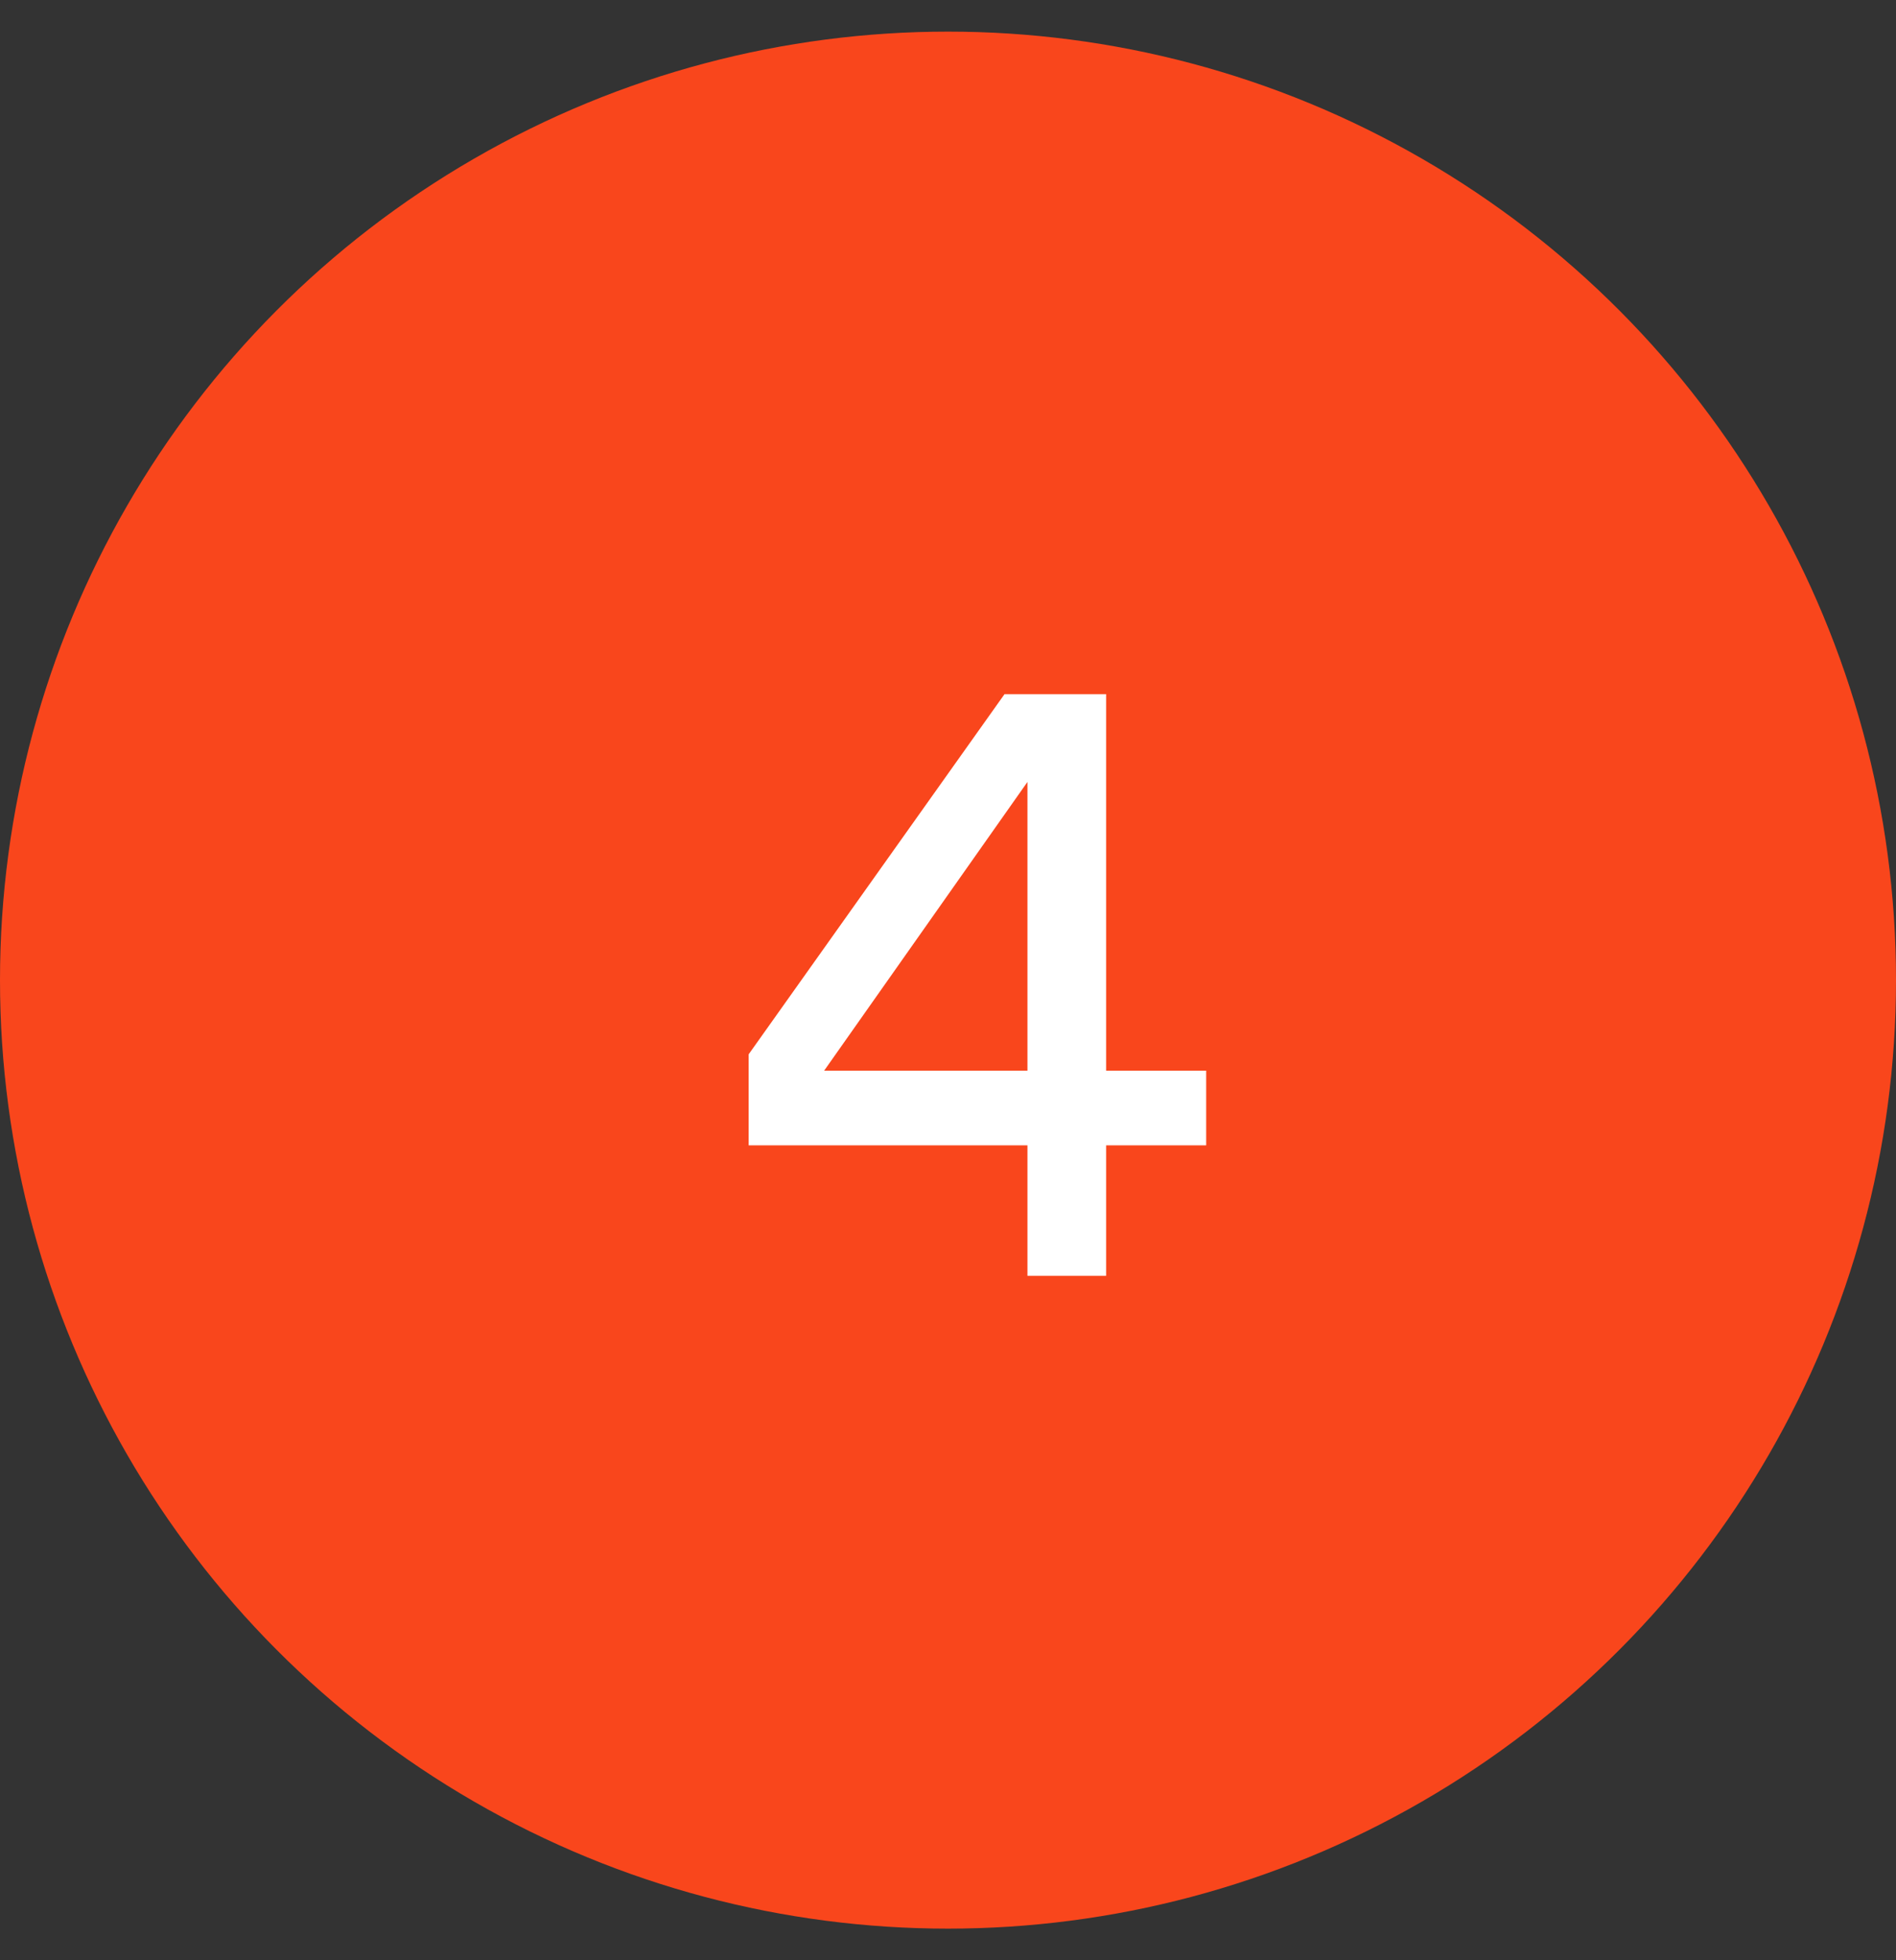
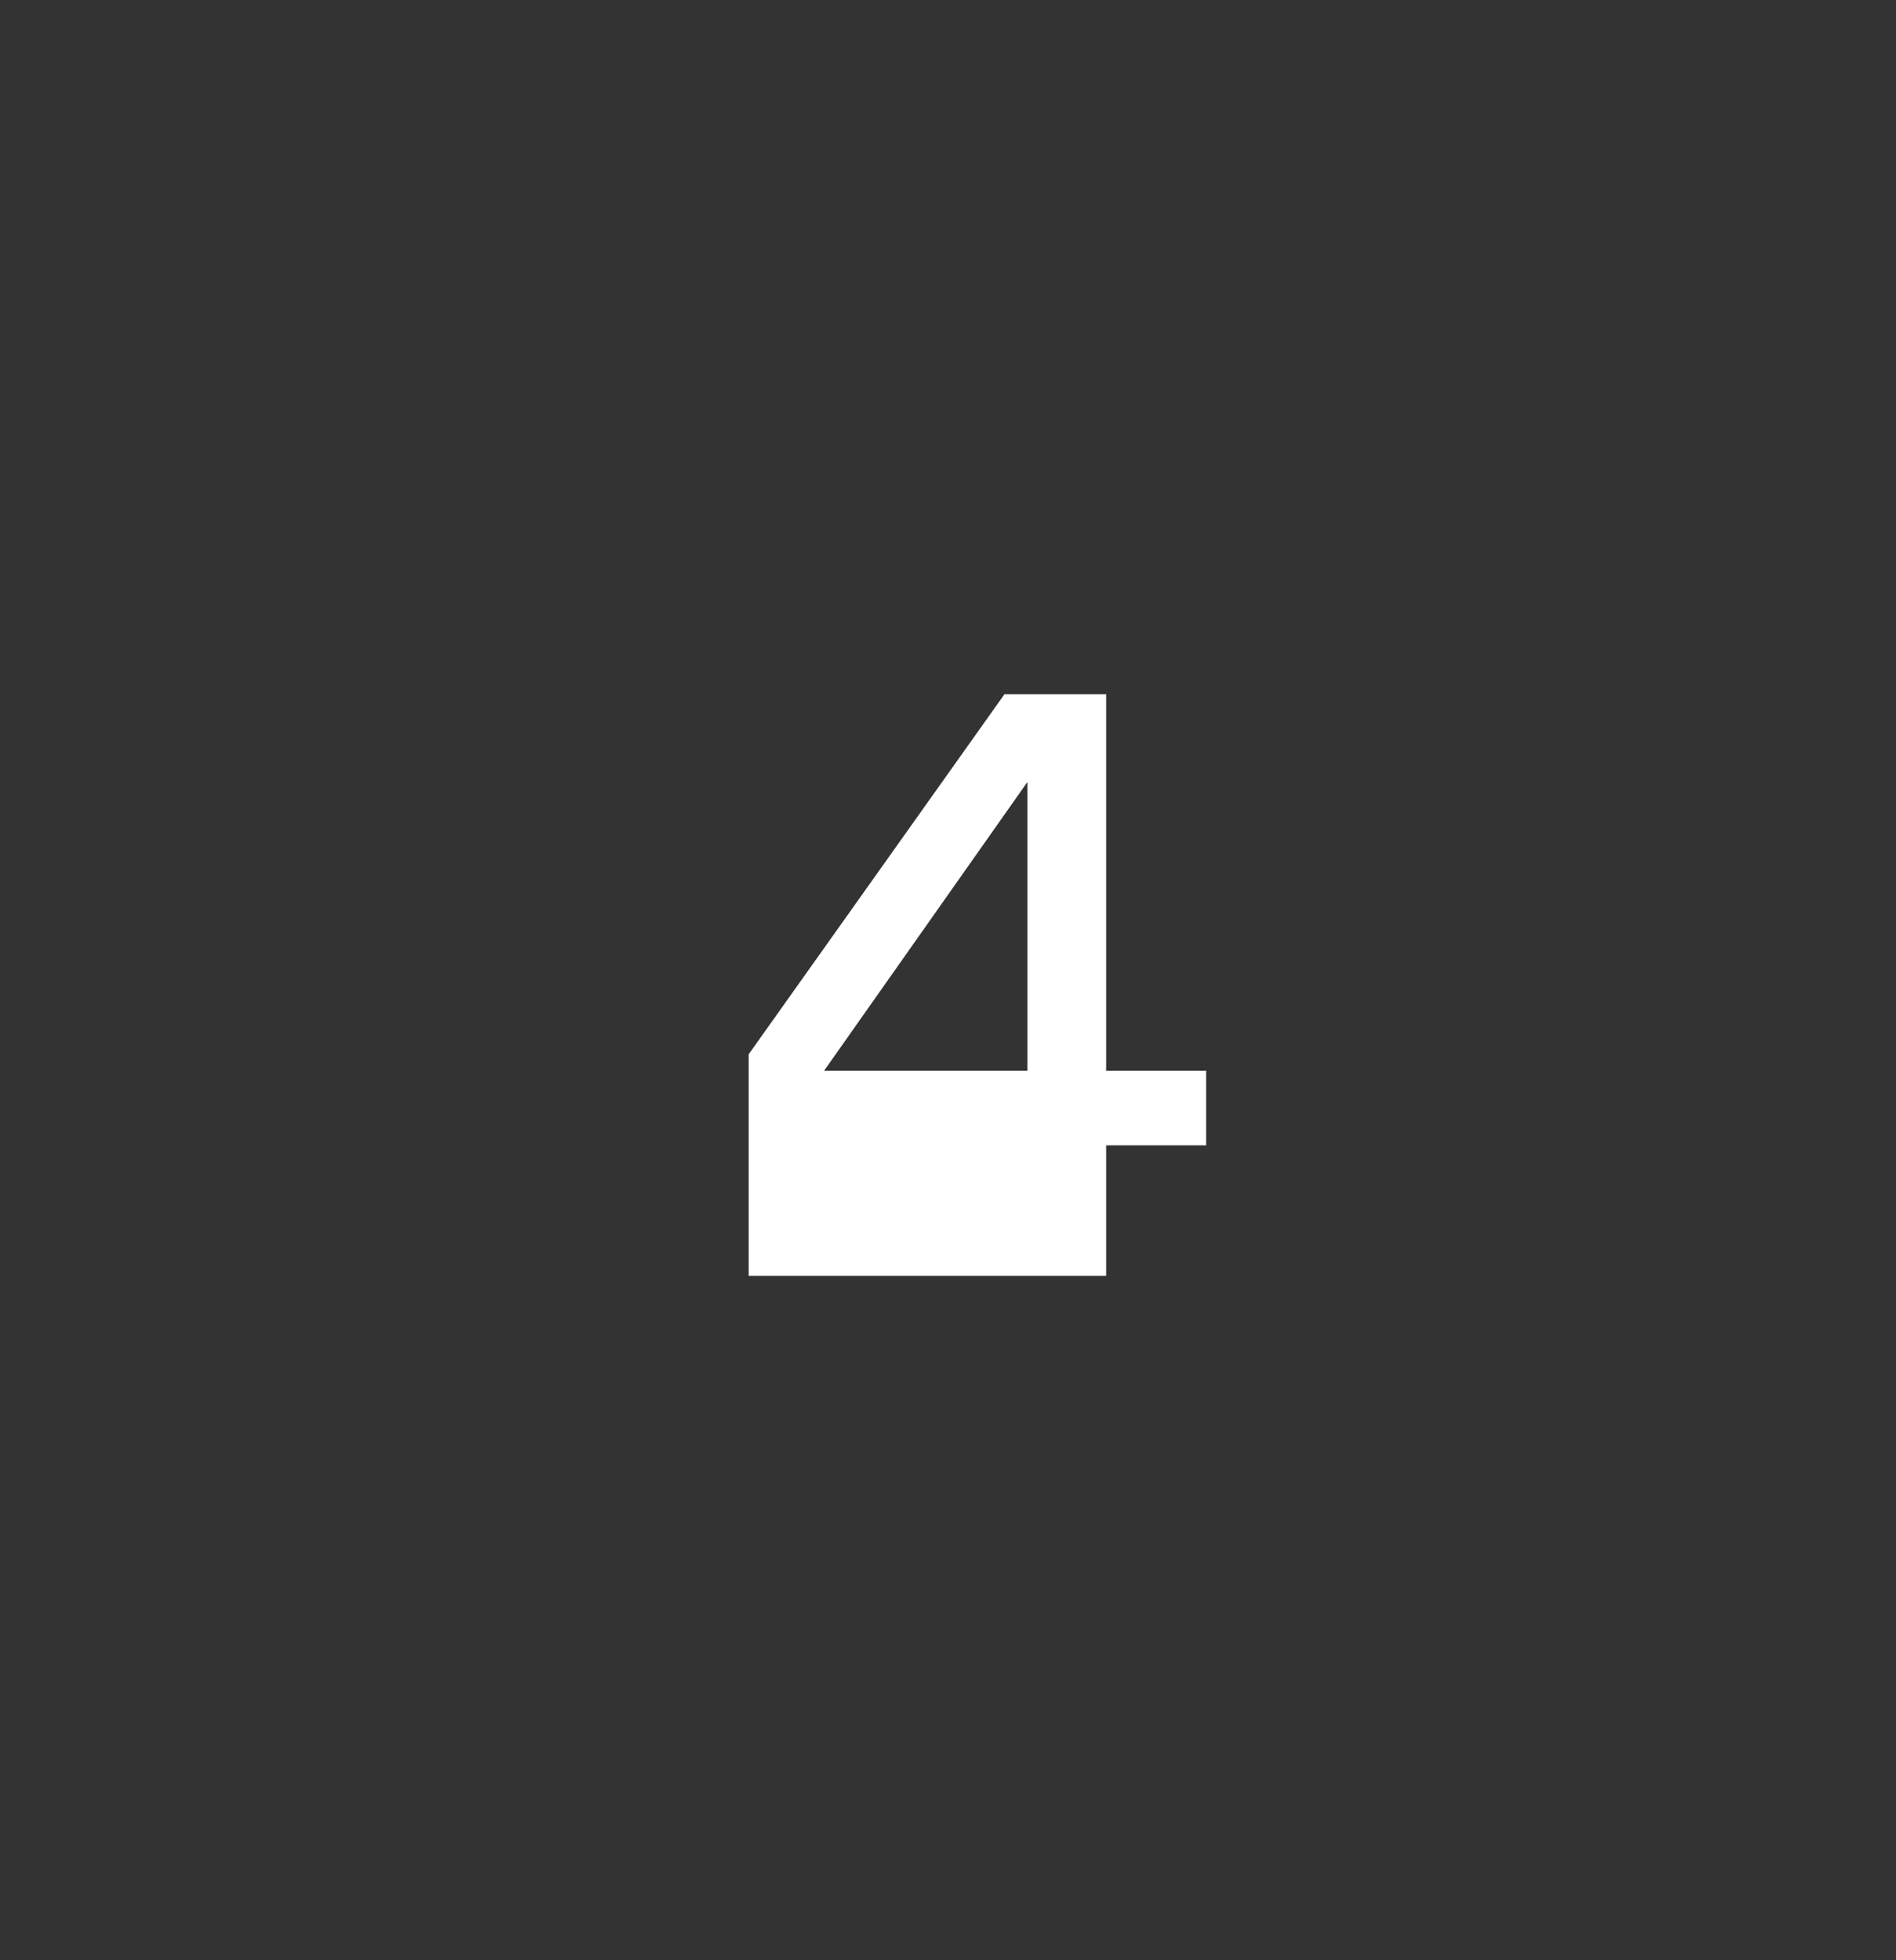
<svg xmlns="http://www.w3.org/2000/svg" width="30" height="31" viewBox="0 0 30 31" fill="none">
  <rect x="0" y="0" width="30" height="31" fill="#333333" stroke="none" />
-   <circle cx="15" cy="15.5" r="15" fill="#F9461C" />
-   <path d="M16.257 20.176V18.113H11.846V16.673L15.894 10.978H17.502V16.932H19.085V18.113H17.502V20.176H16.257ZM13.04 16.932H16.257V12.366L13.04 16.932Z" fill="white" />
+   <path d="M16.257 20.176H11.846V16.673L15.894 10.978H17.502V16.932H19.085V18.113H17.502V20.176H16.257ZM13.04 16.932H16.257V12.366L13.04 16.932Z" fill="white" />
</svg>